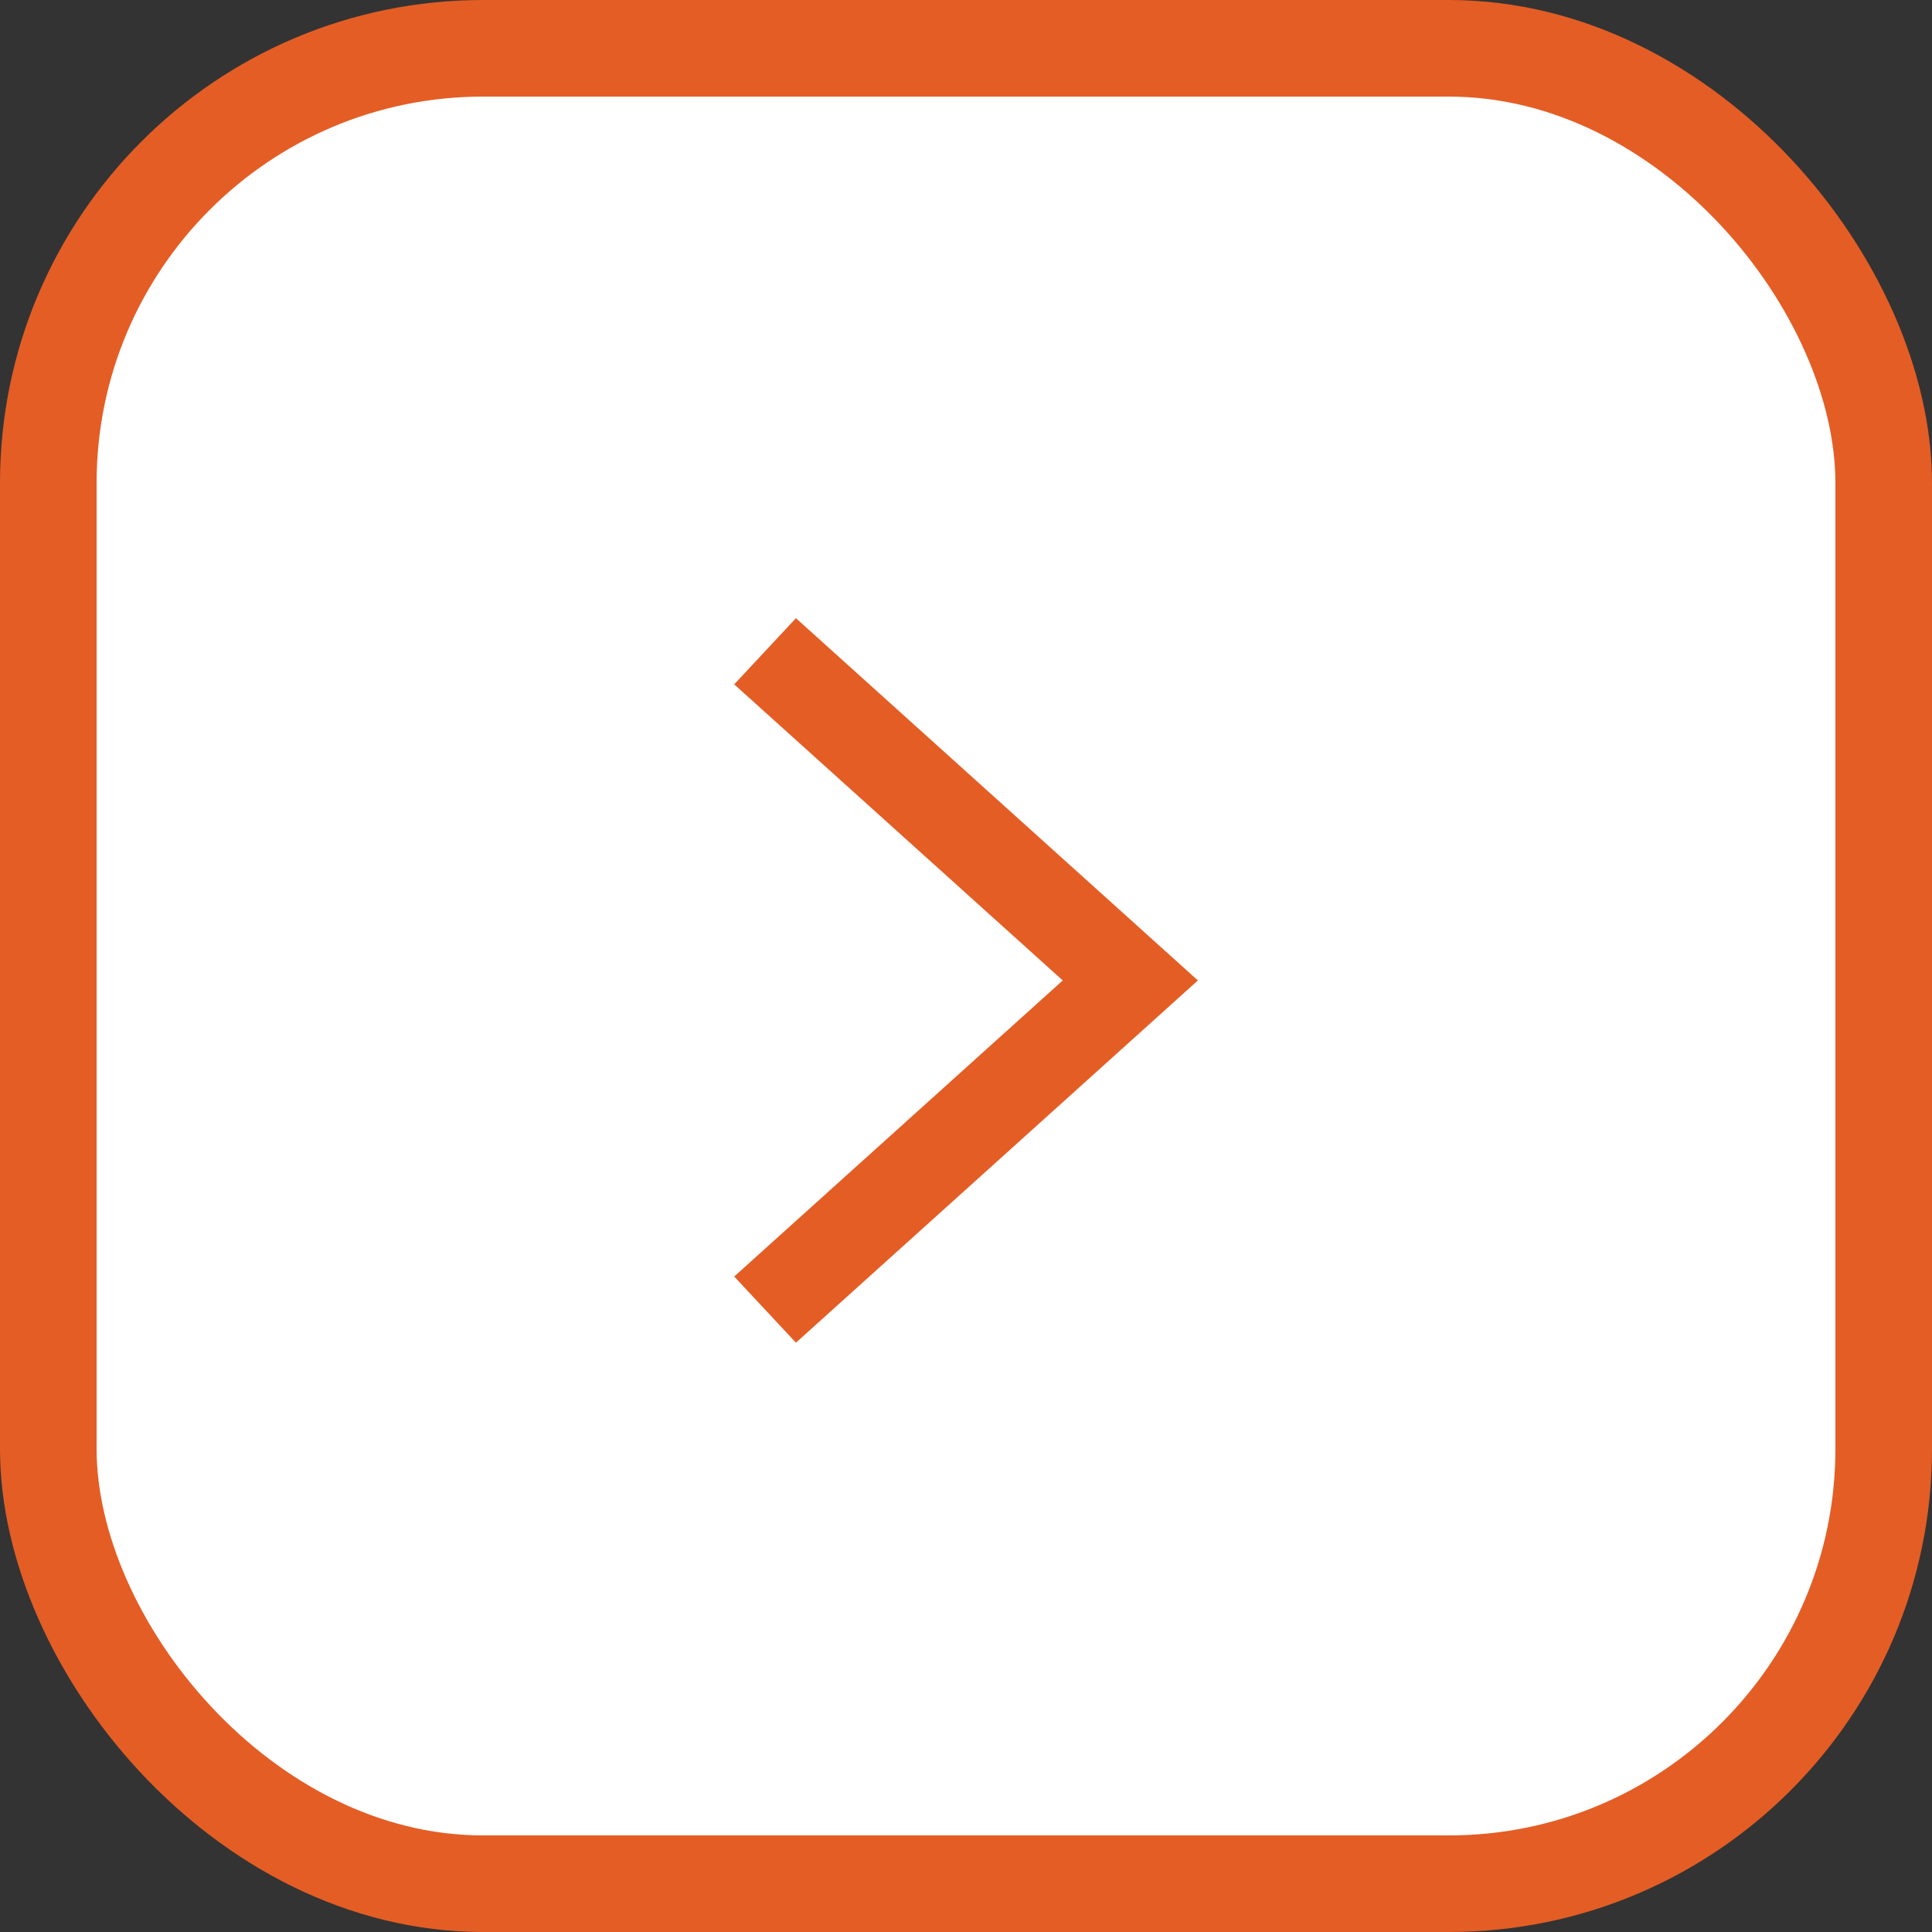
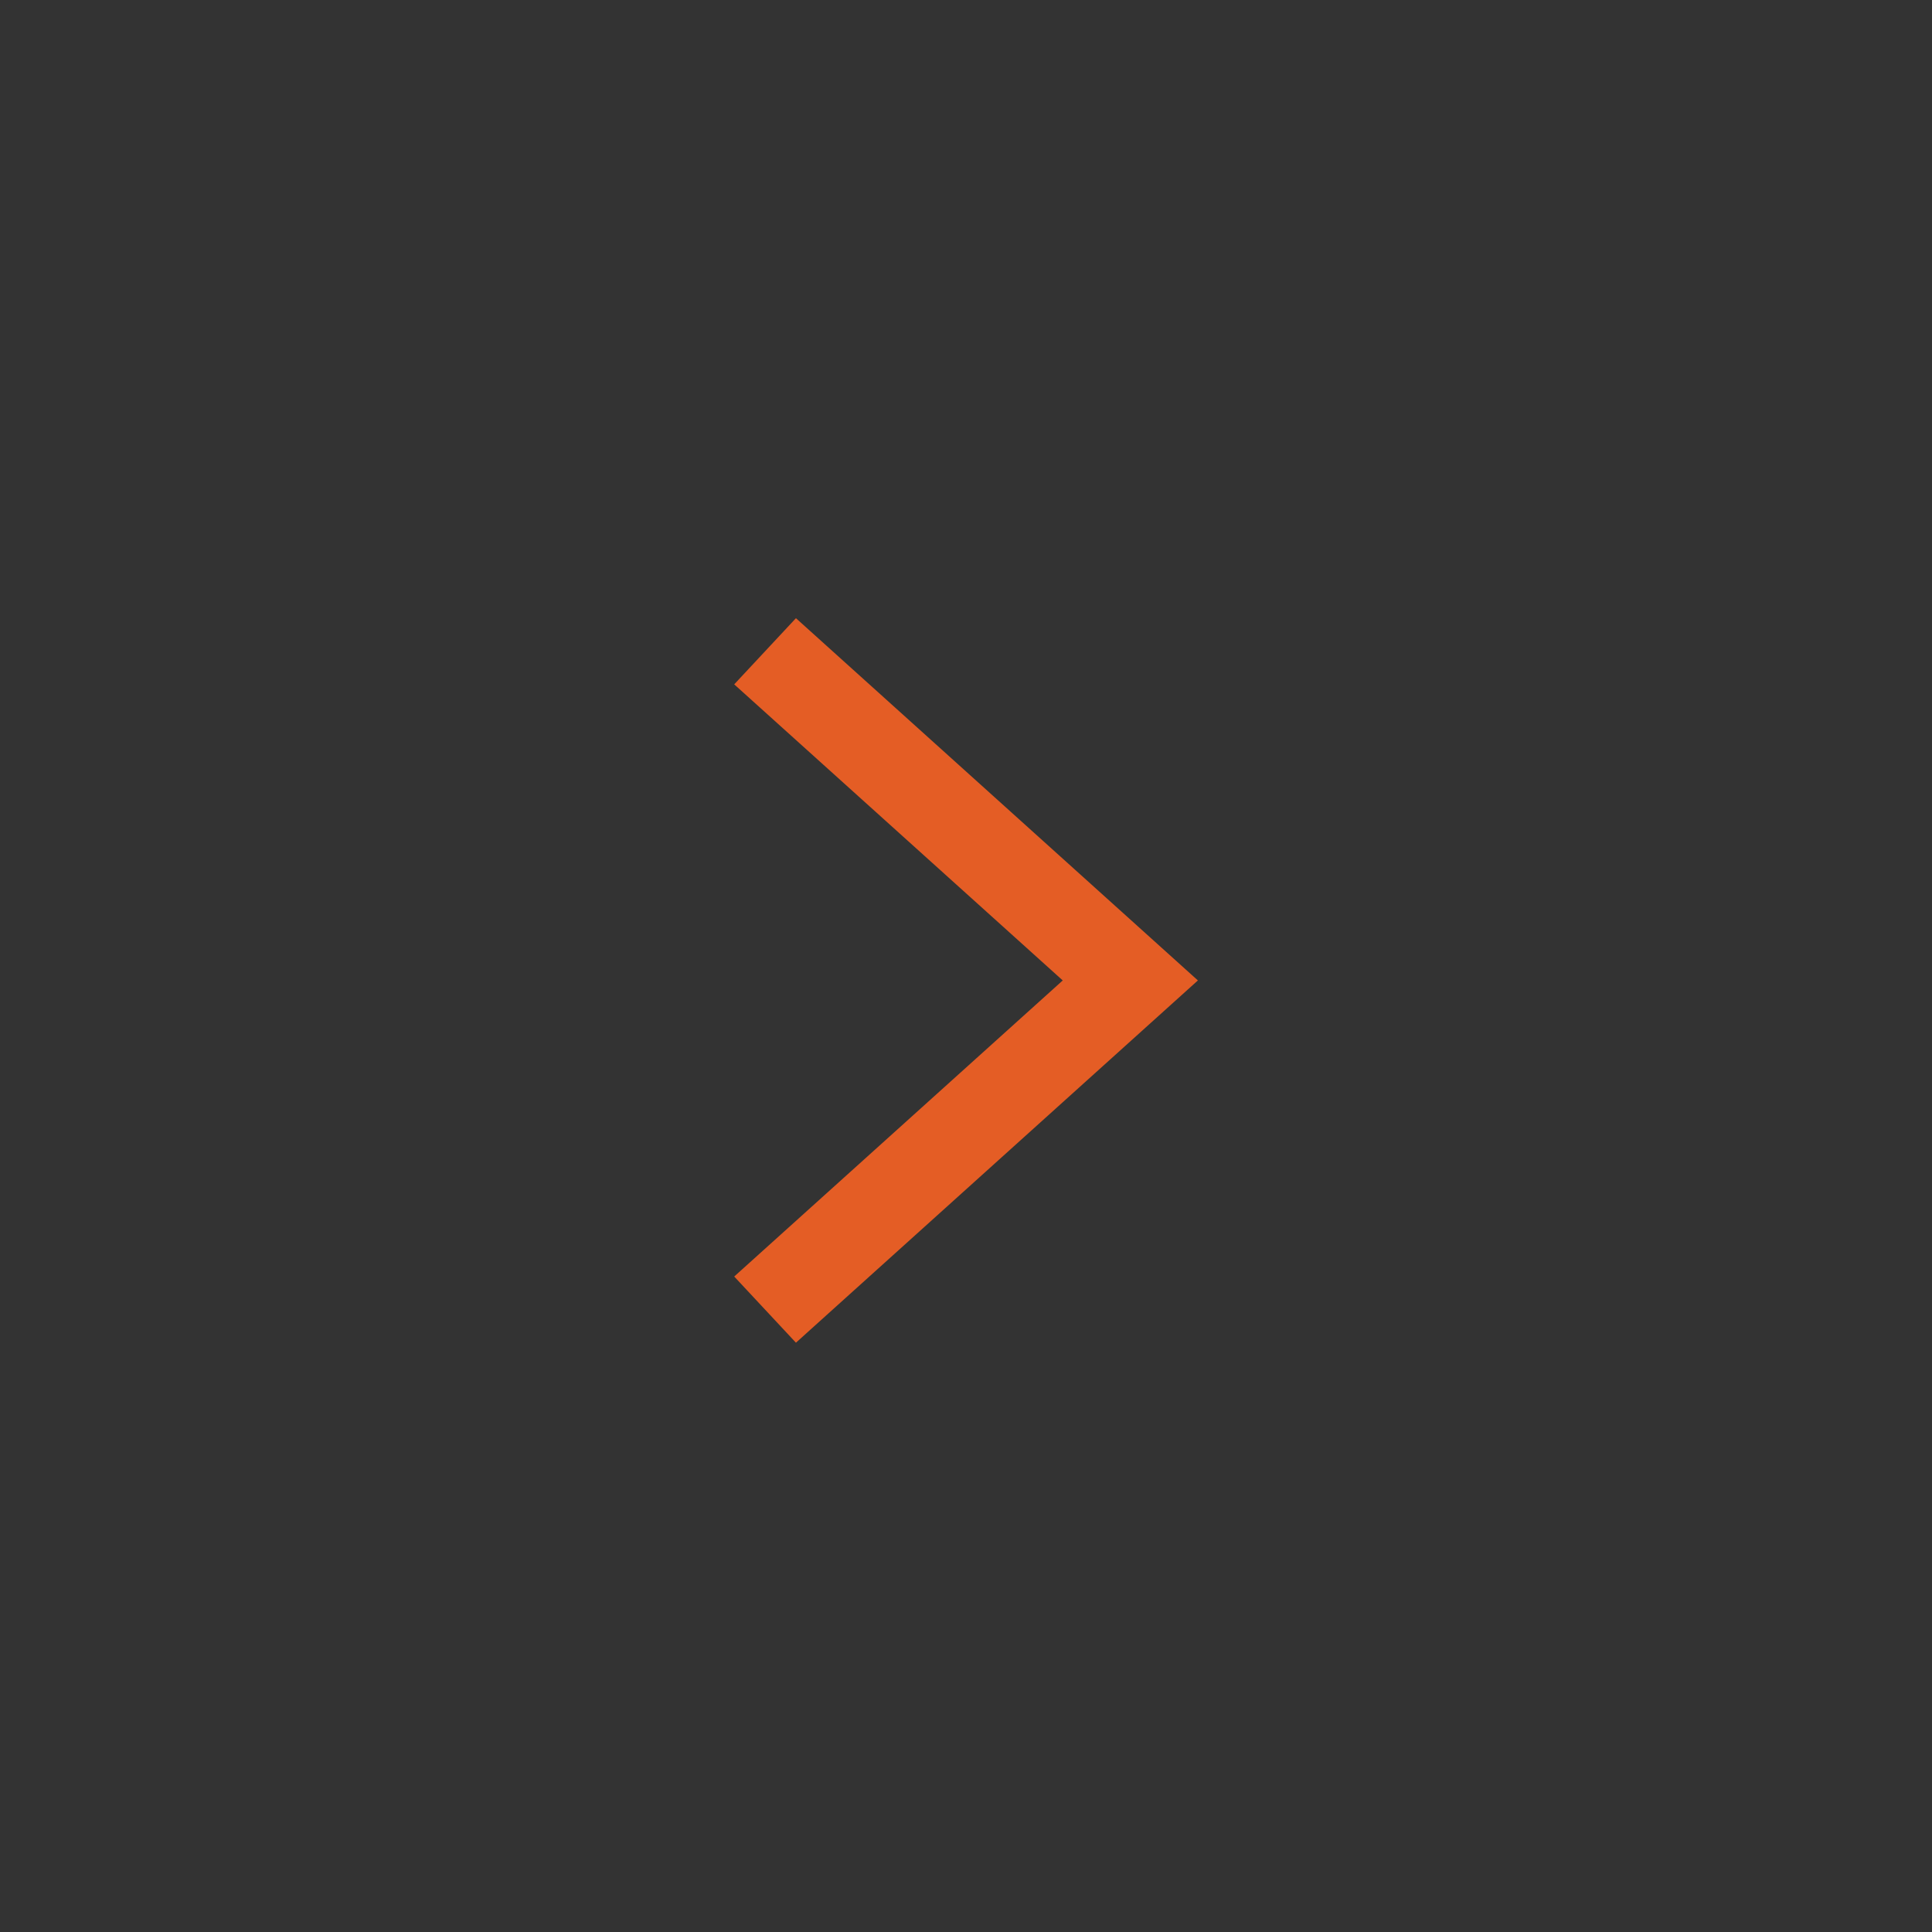
<svg xmlns="http://www.w3.org/2000/svg" width="40" height="40" viewBox="0 0 40 40" fill="none">
  <rect x="0" y="0" width="40" height="40" fill="#333333" stroke="none" />
-   <rect x="1" y="1" width="38" height="38" rx="9" fill="white" stroke="#E45D25" stroke-width="2" />
  <path fill-rule="evenodd" clip-rule="evenodd" d="M16.479 27.799L15.201 26.429L22.003 20.299L15.201 14.169L16.479 12.799L24.801 20.299L16.479 27.799Z" fill="#E45D25" />
</svg>